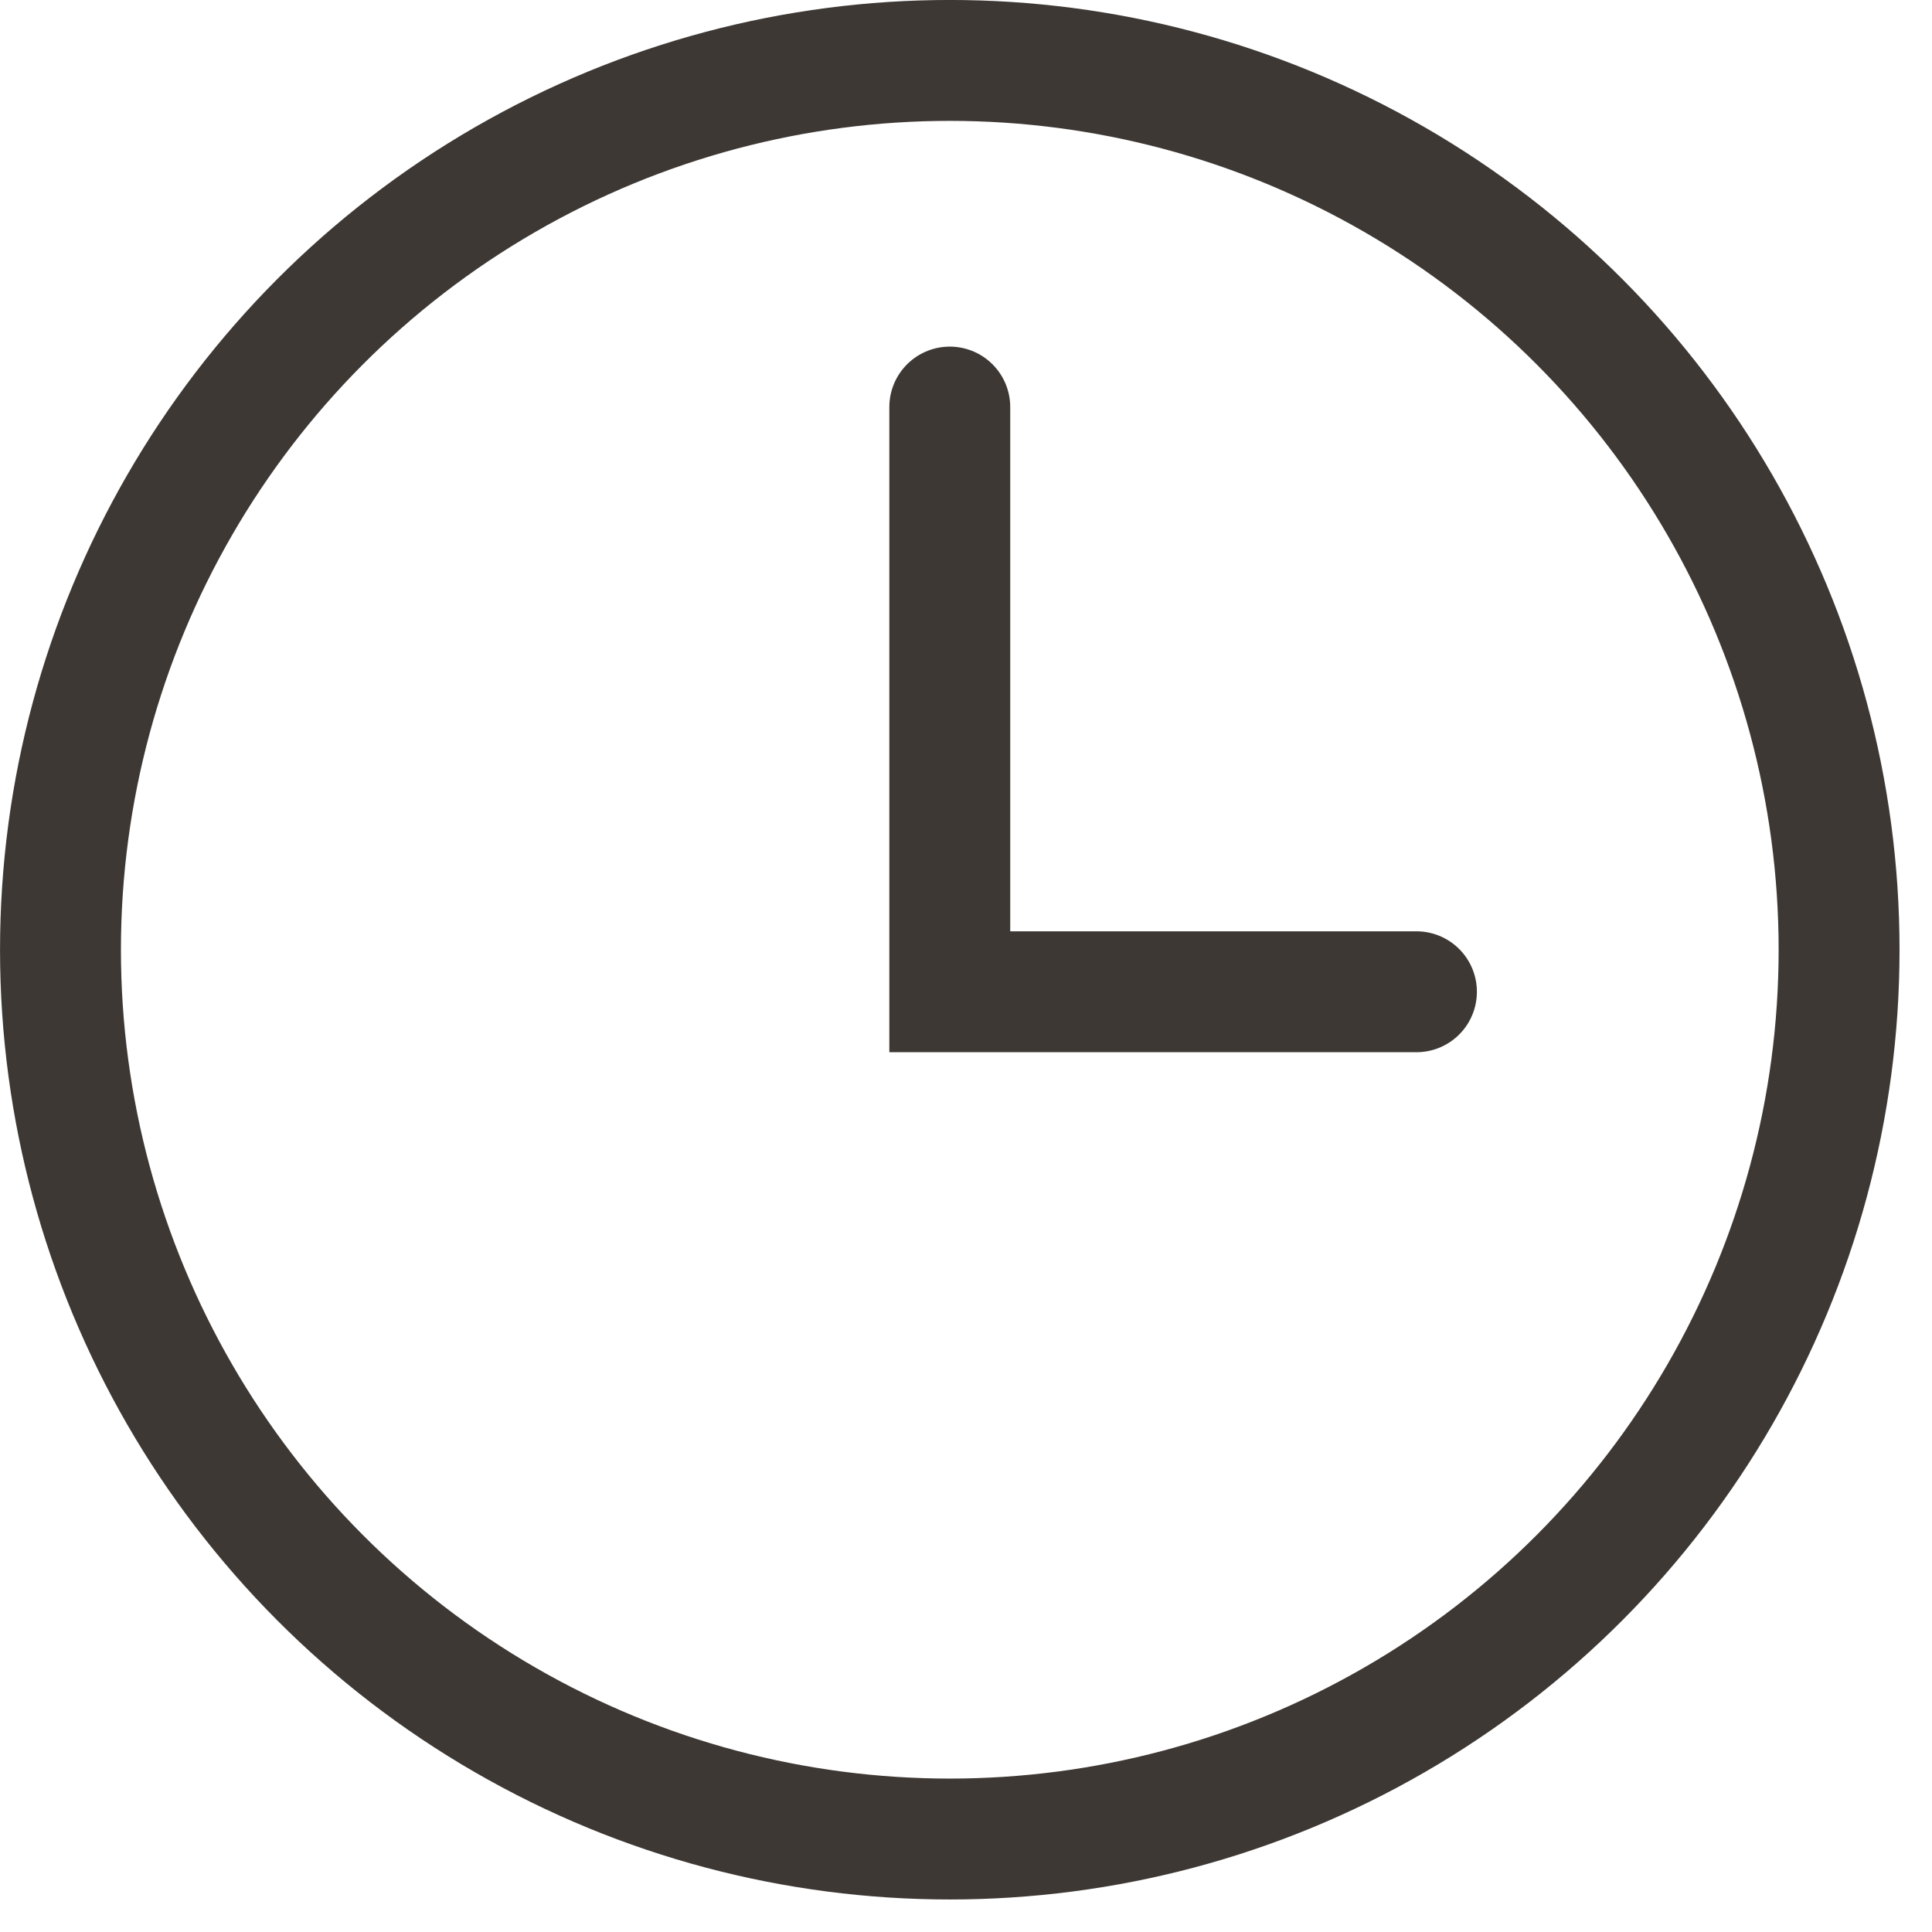
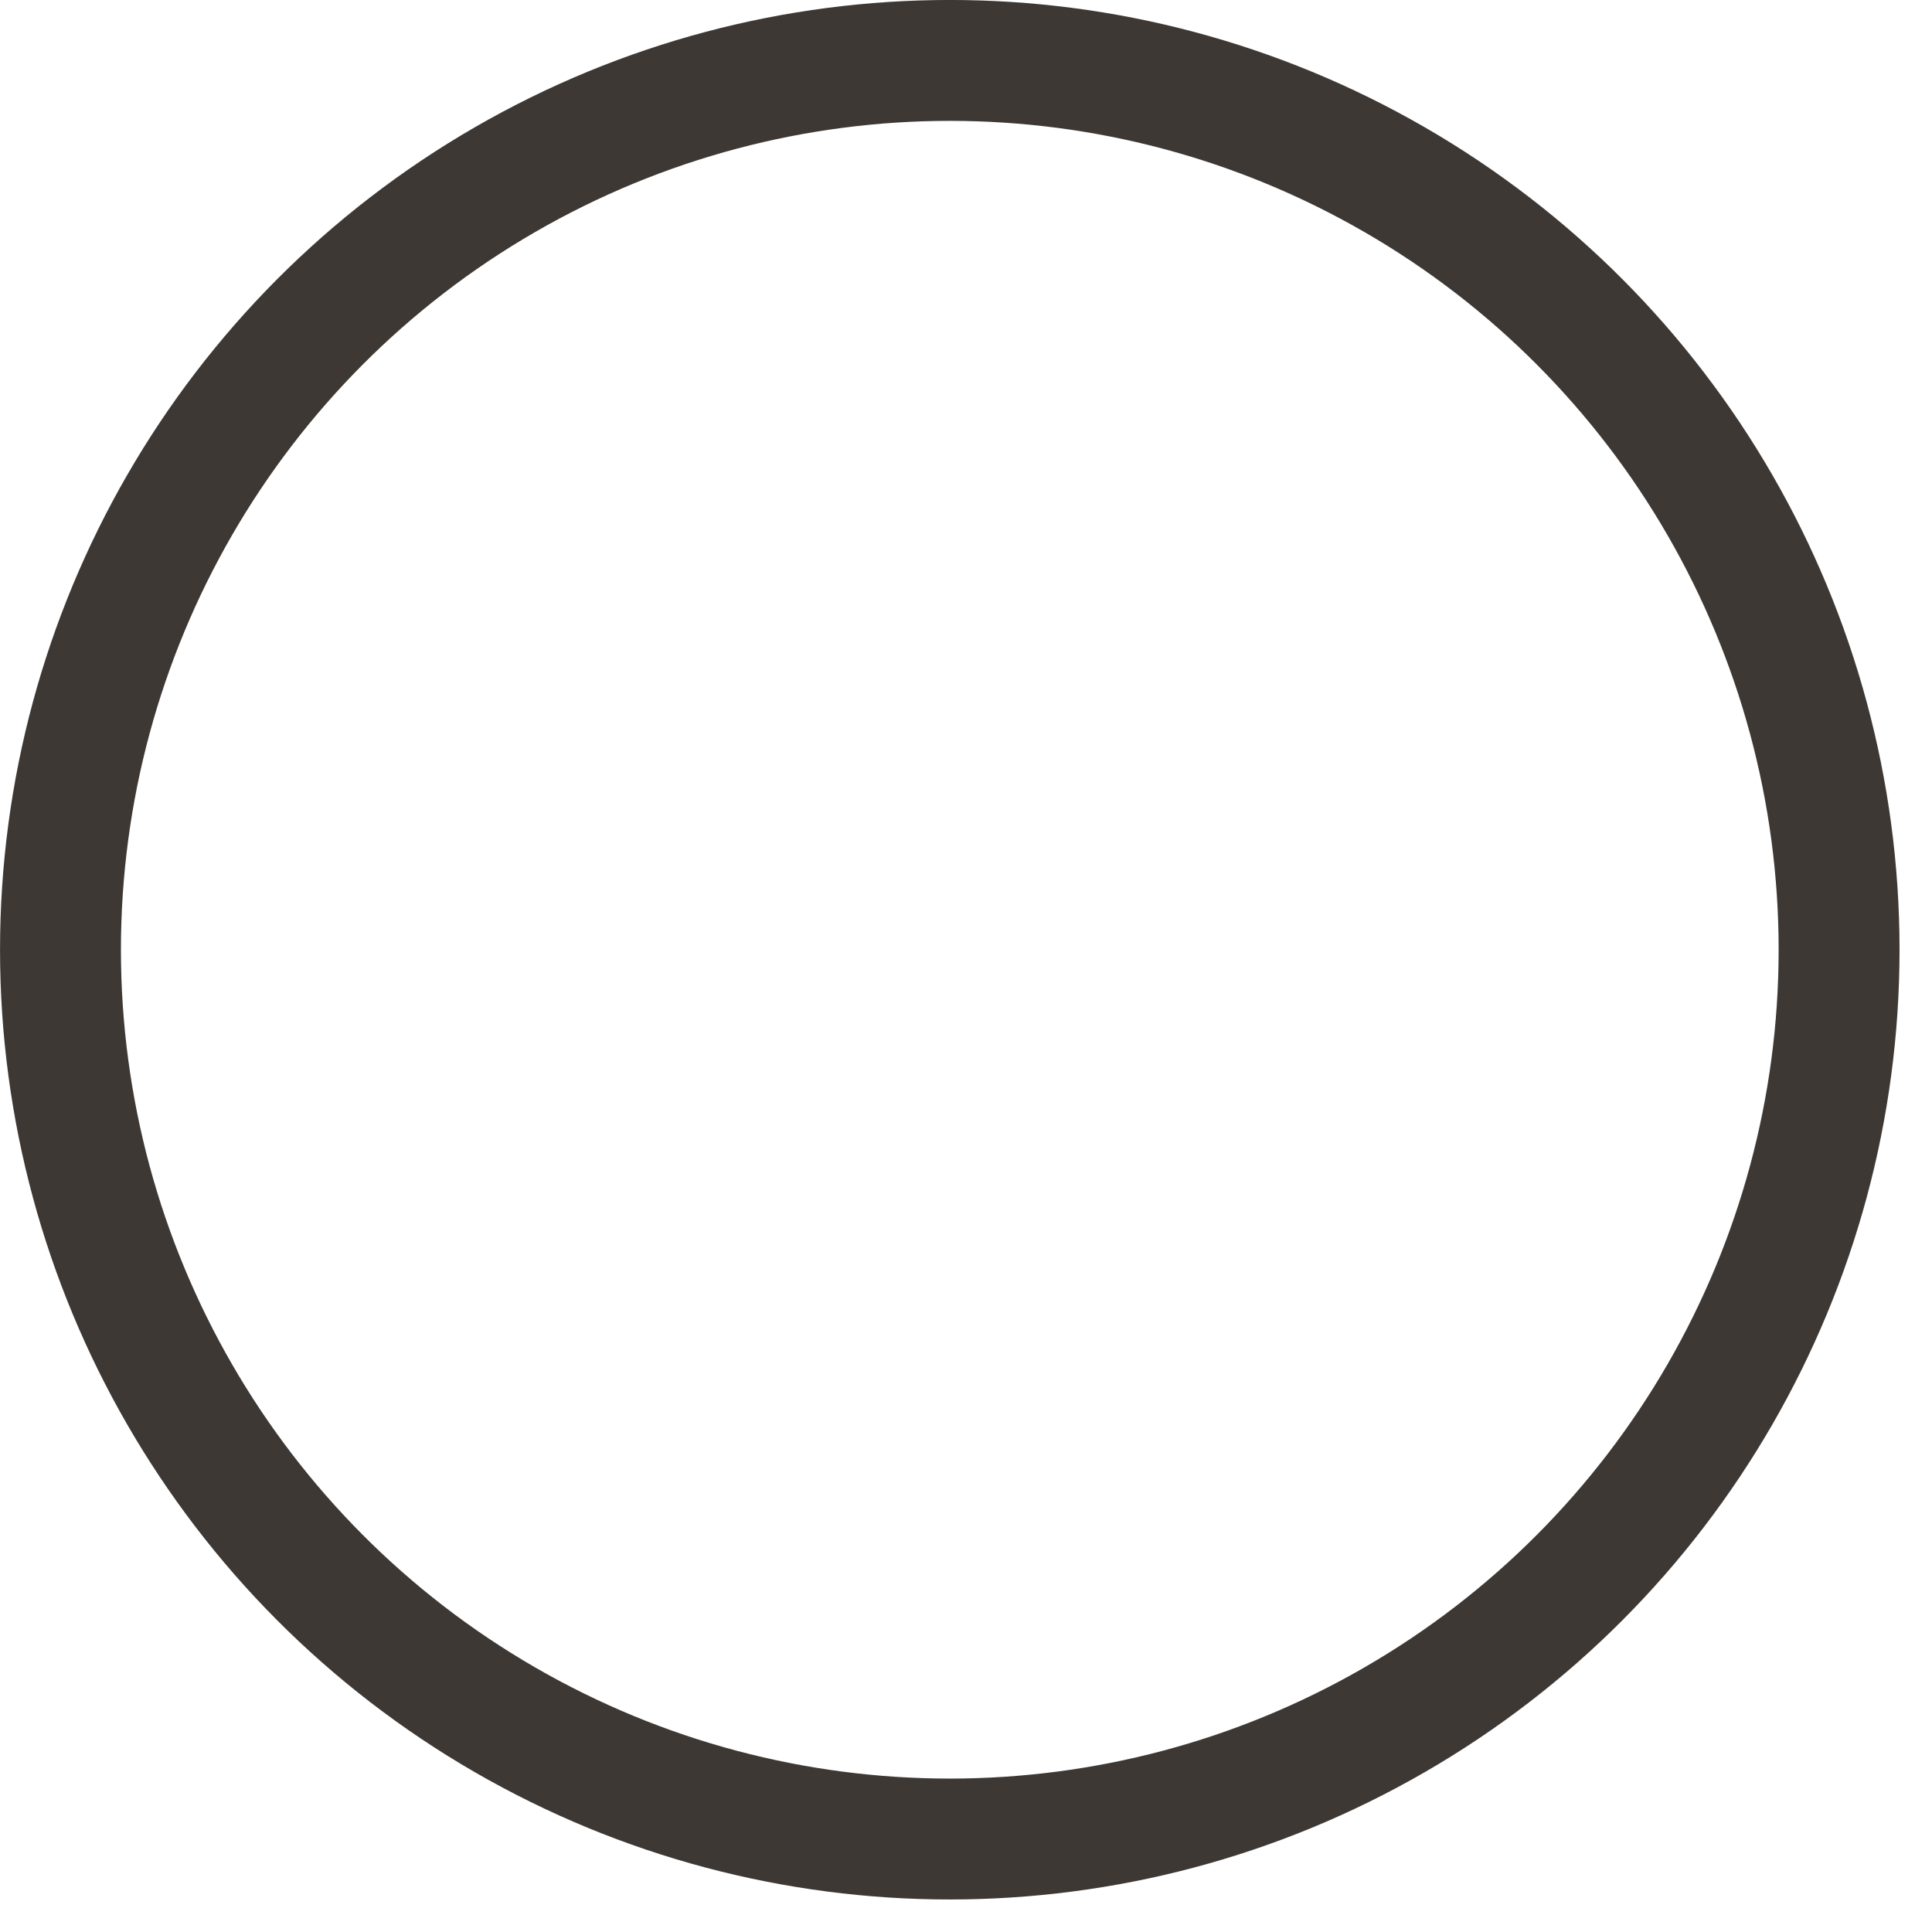
<svg xmlns="http://www.w3.org/2000/svg" width="33" height="33" viewBox="0 0 33 33" fill="none">
  <circle cx="16.223" cy="16.223" r="15.19" transform="matrix(1 0 0 -1 0 32.445)" stroke="#3D3834" stroke-width="2.065" />
-   <path d="M16.223 6.953V16.94H24.194" stroke="#3D3834" stroke-width="2.065" stroke-linecap="round" />
</svg>